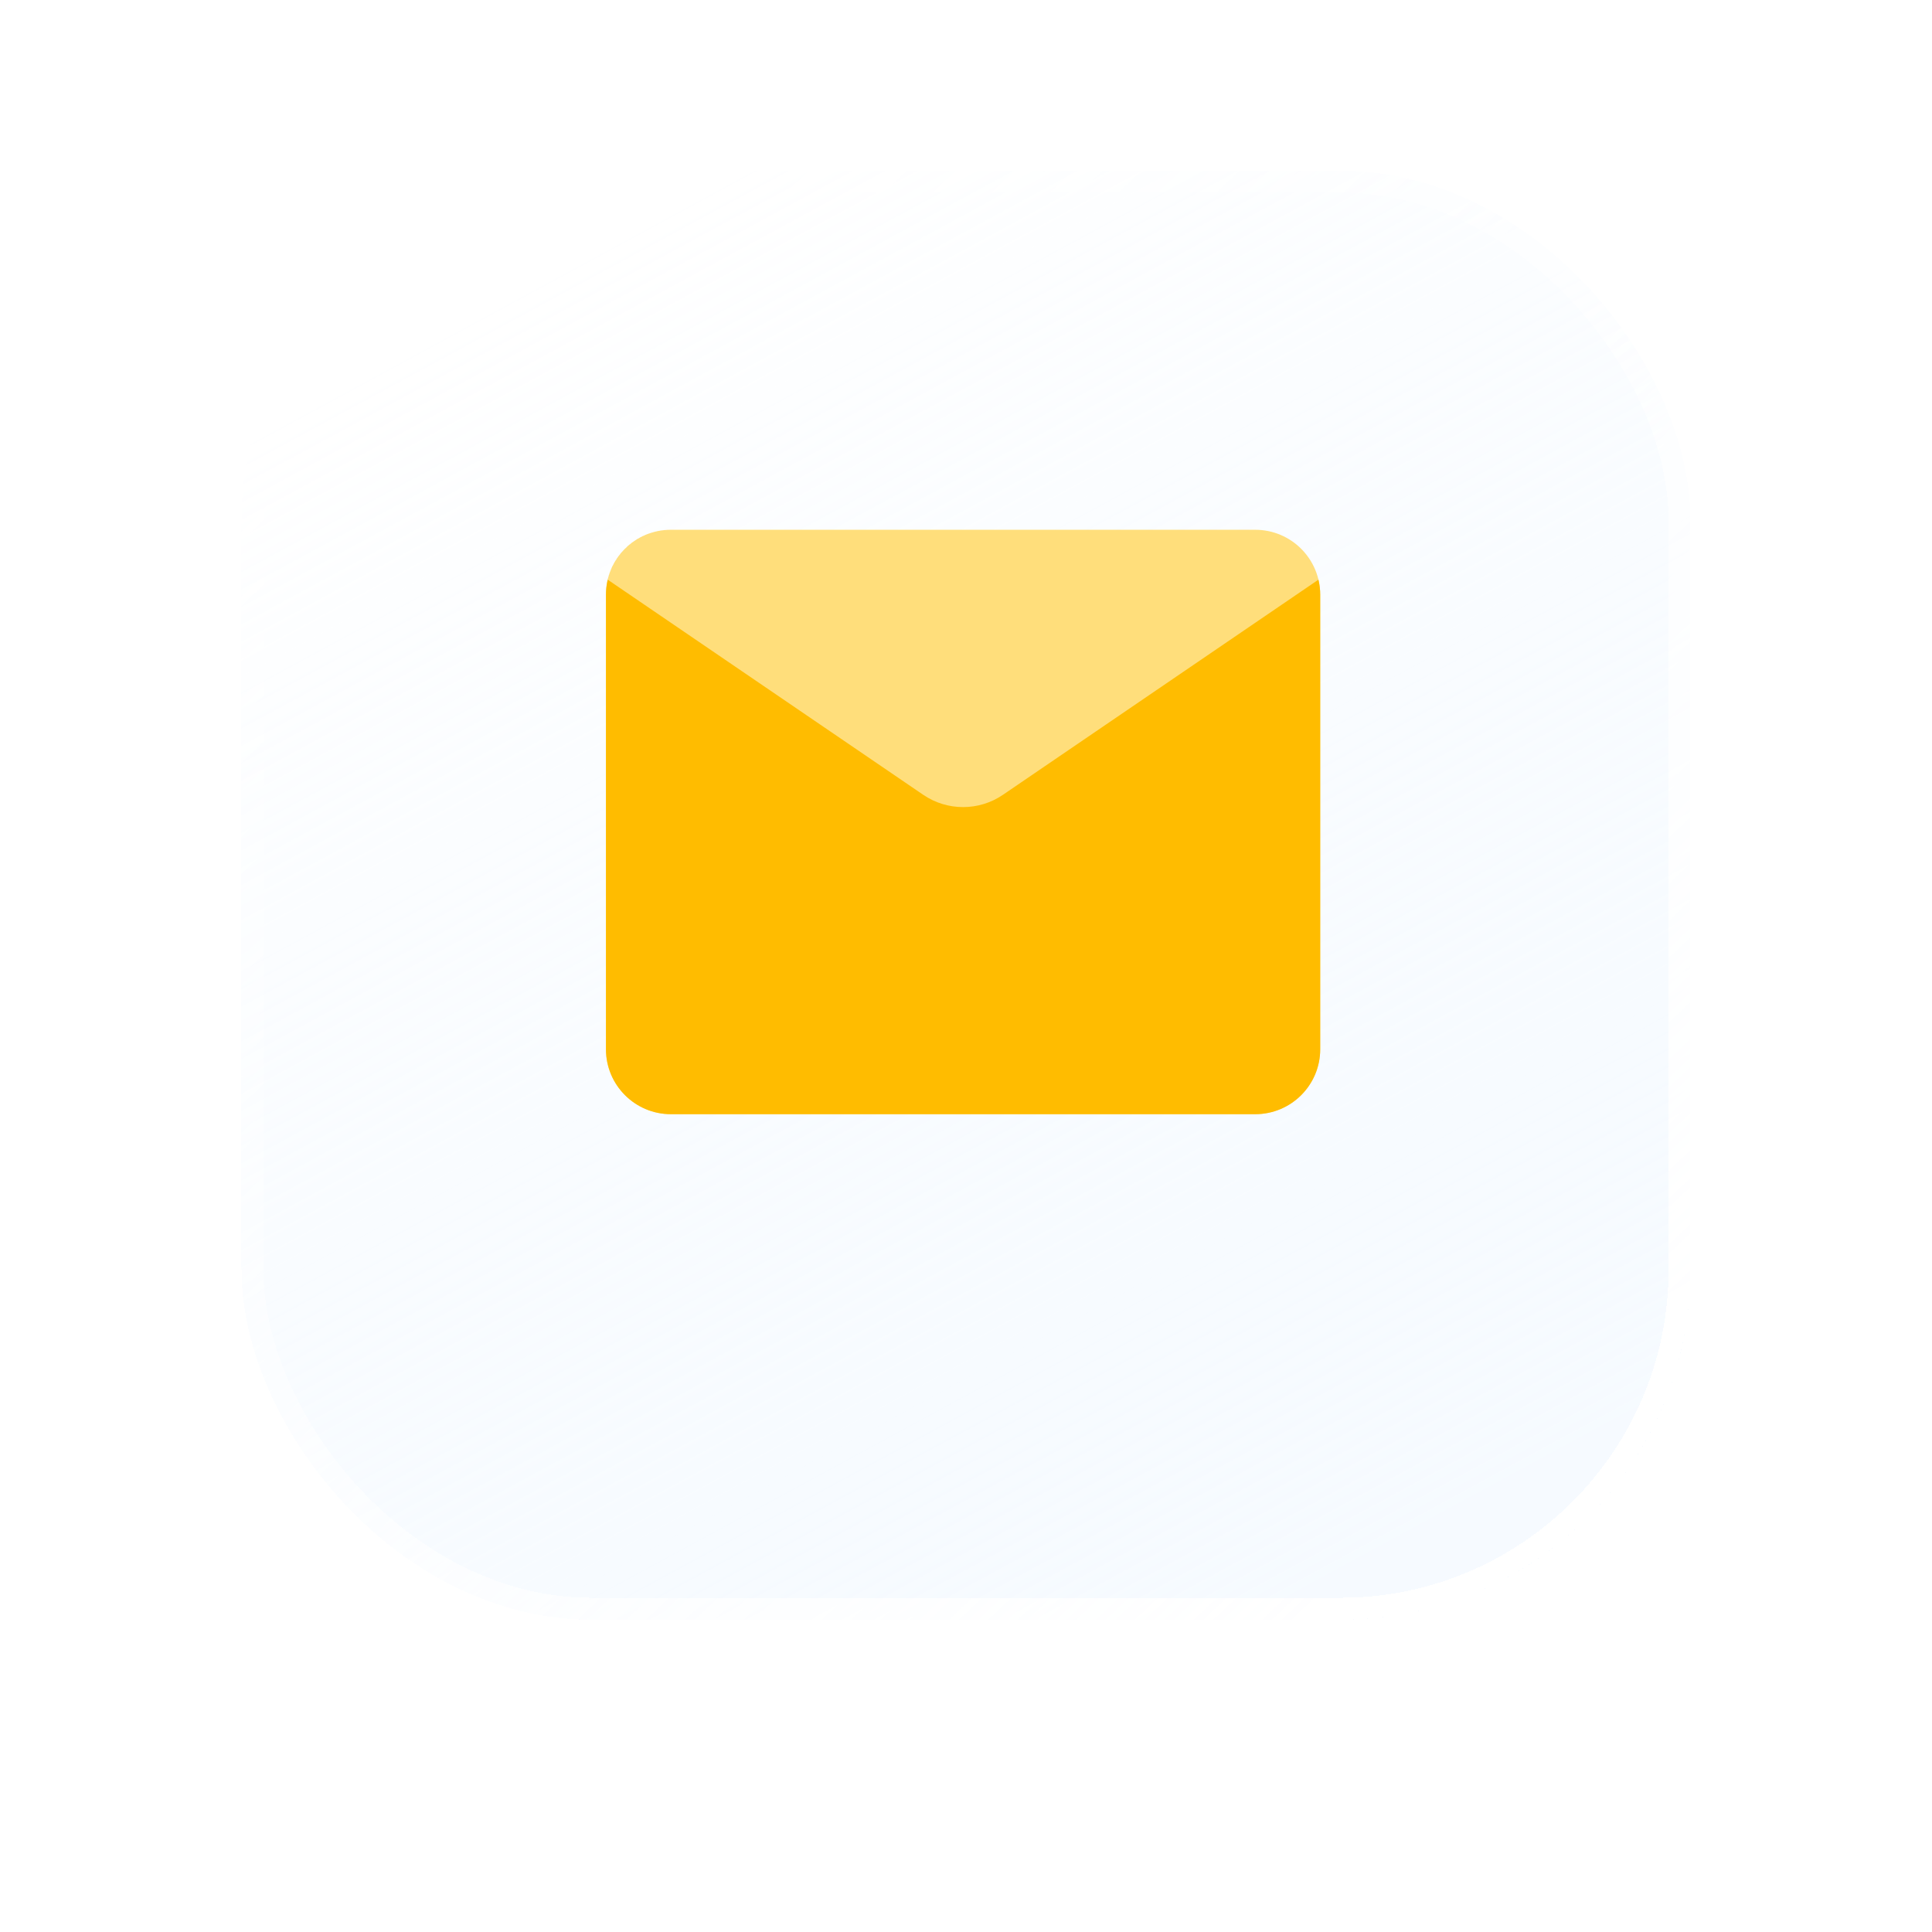
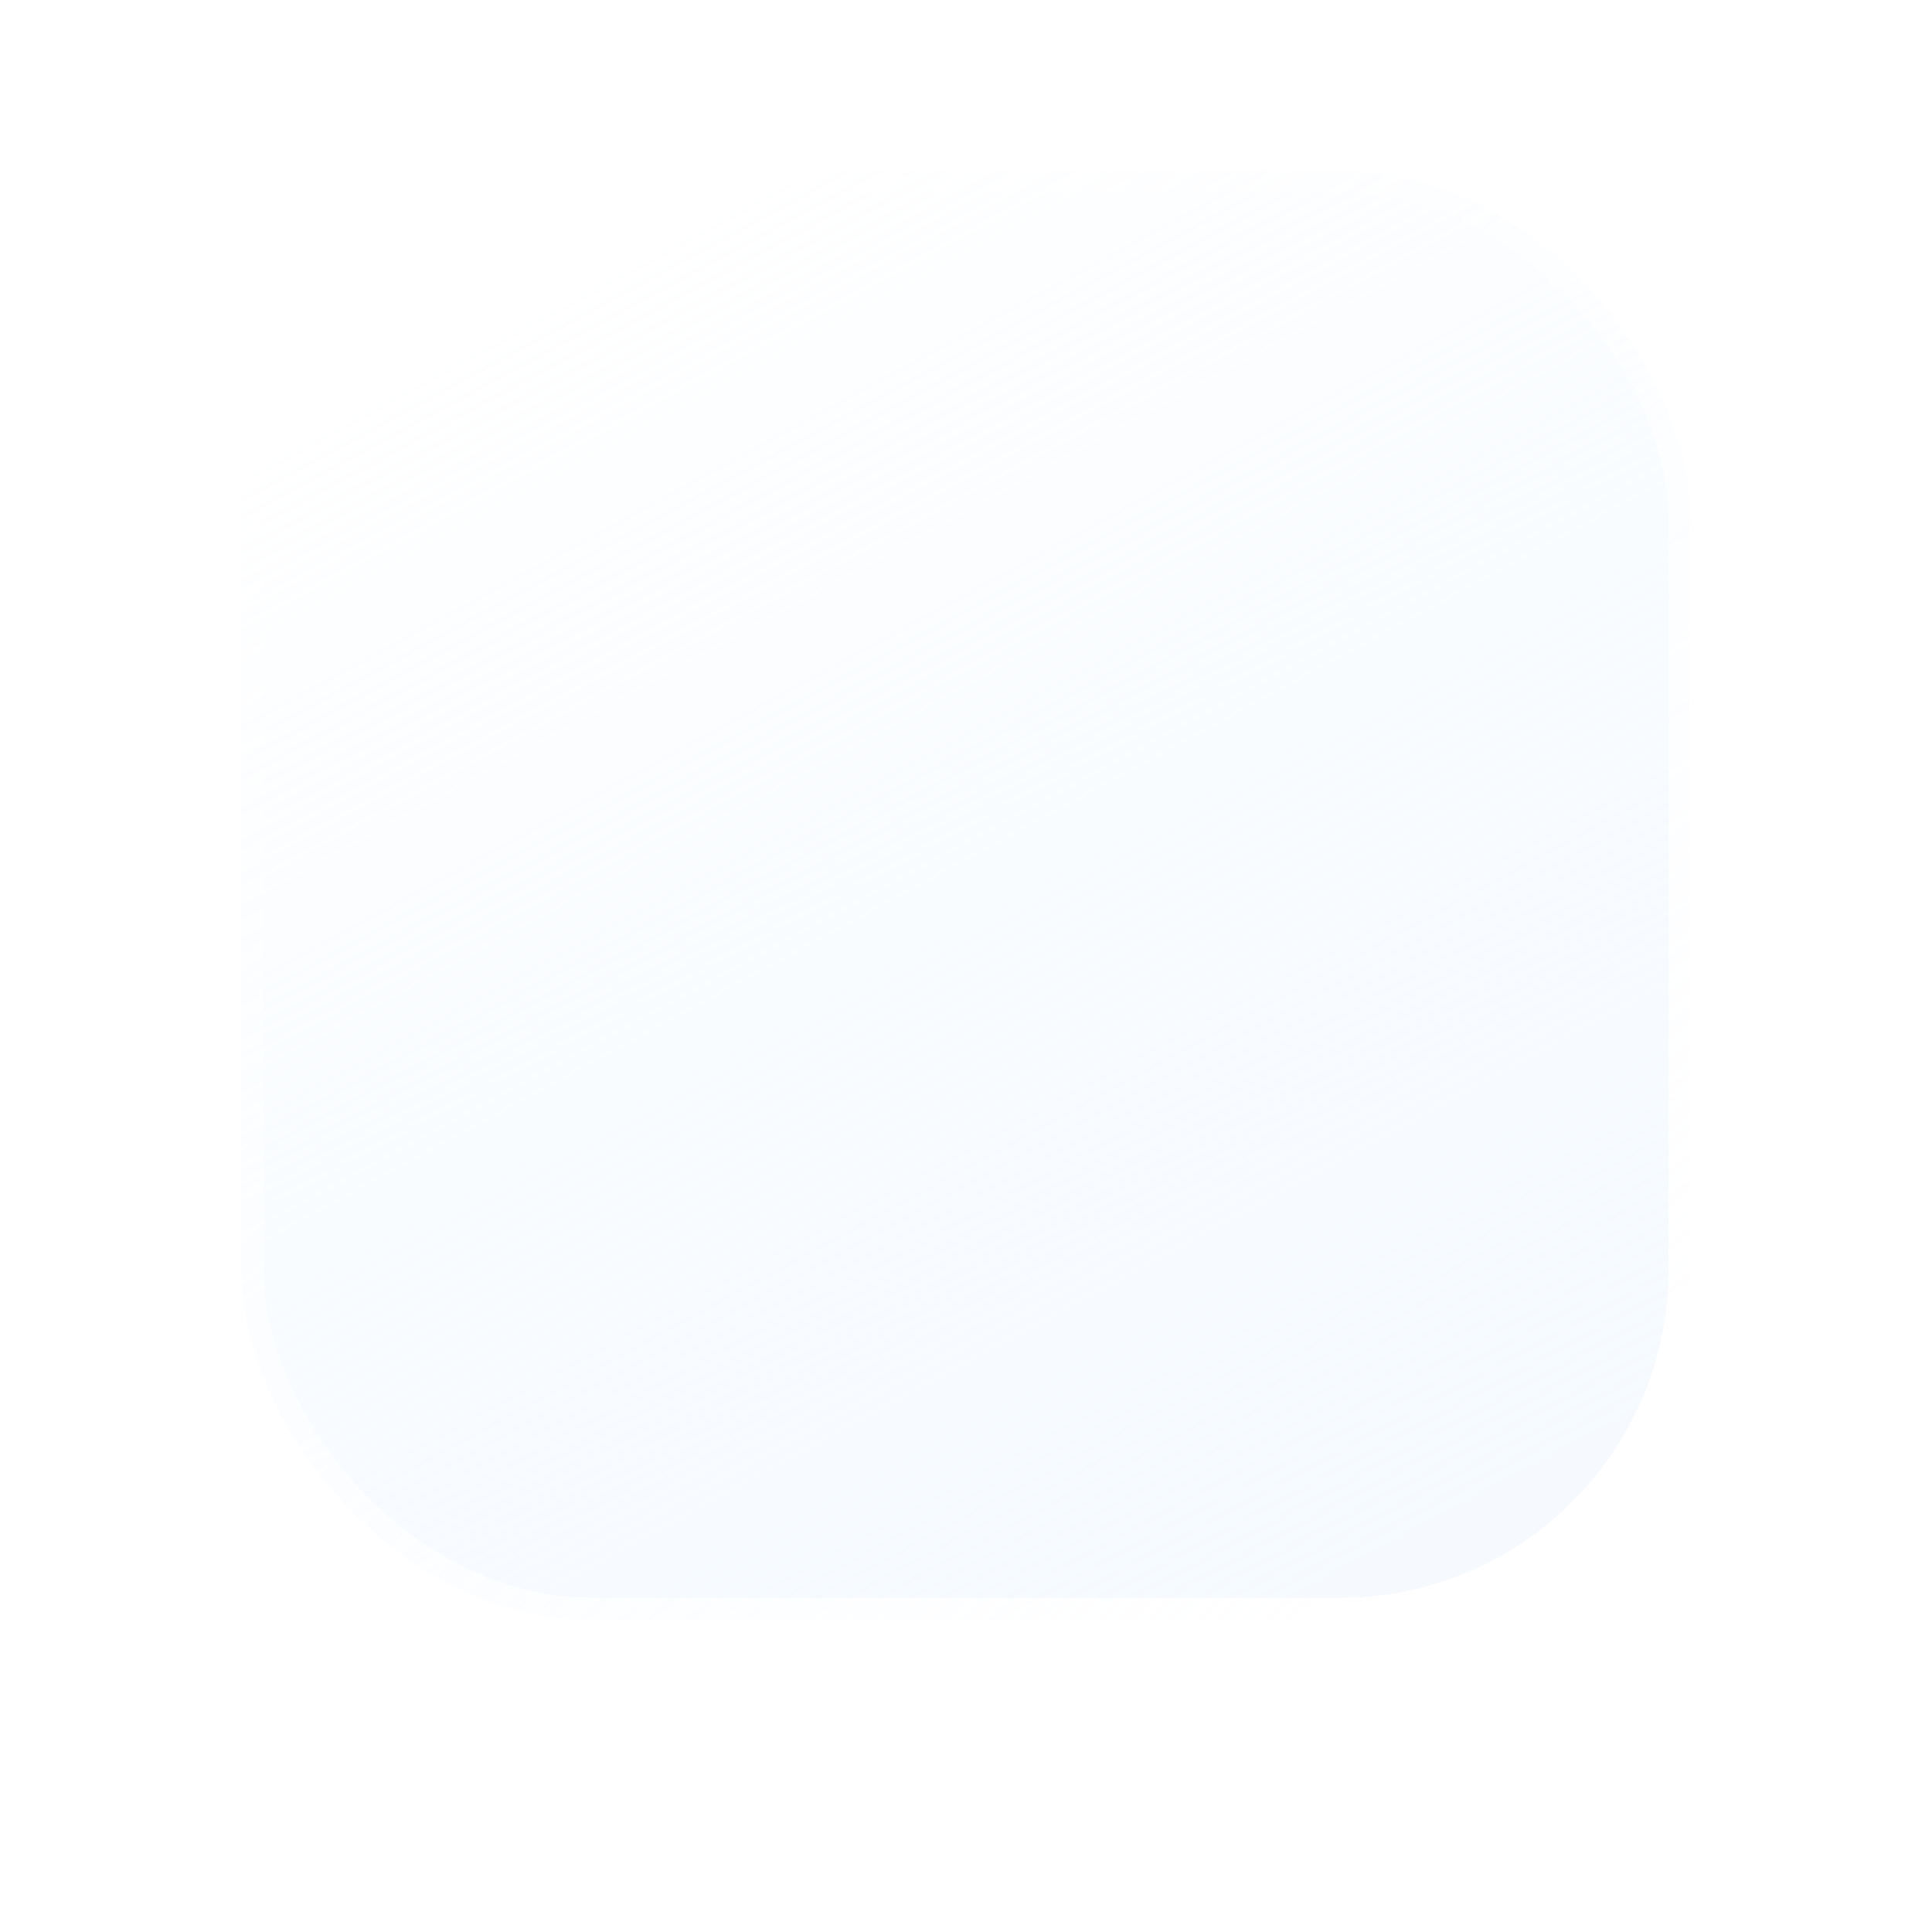
<svg xmlns="http://www.w3.org/2000/svg" width="56" height="56" viewBox="0 0 56 56" fill="none">
  <g id="Group 1321318164">
    <g id="Rectangle 39363" filter="url(#filter0_bdi_2_5307)">
      <rect x="7" y="3" width="42" height="42" rx="10.151" fill="url(#paint0_linear_2_5307)" shape-rendering="crispEdges" />
      <rect x="7.317" y="3.317" width="41.365" height="41.365" rx="9.834" stroke="url(#paint1_linear_2_5307)" stroke-width="0.634" shape-rendering="crispEdges" />
    </g>
    <g id="Group 1321318171">
-       <path id="Vector" d="M17.564 17.238C17.564 16.199 18.407 15.356 19.446 15.356H36.385C37.424 15.356 38.267 16.199 38.267 17.238V30.413C38.267 31.452 37.424 32.295 36.385 32.295H19.446C18.407 32.295 17.564 31.452 17.564 30.413V17.238Z" fill="#FFDE7B" />
-       <path id="Vector_2" d="M19.446 15.356C18.407 15.356 17.564 16.199 17.564 17.238V30.413C17.564 31.452 18.407 32.295 19.446 32.295H36.385C37.424 32.295 38.267 31.452 38.267 30.413V17.238C38.267 17.088 38.249 16.942 38.216 16.802L29.072 23.037C28.375 23.513 27.457 23.513 26.759 23.037L17.616 16.803C17.812 15.973 18.558 15.356 19.448 15.356H19.446Z" fill="#FFBC00" />
-     </g>
+       </g>
  </g>
  <defs>
    <filter id="filter0_bdi_2_5307" x="-1.882" y="-5.882" width="59.765" height="61.123" filterUnits="userSpaceOnUse" color-interpolation-filters="sRGB">
      <feFlood flood-opacity="0" result="BackgroundImageFix" />
      <feGaussianBlur in="BackgroundImageFix" stdDeviation="4.441" />
      <feComposite in2="SourceAlpha" operator="in" result="effect1_backgroundBlur_2_5307" />
      <feColorMatrix in="SourceAlpha" type="matrix" values="0 0 0 0 0 0 0 0 0 0 0 0 0 0 0 0 0 0 127 0" result="hardAlpha" />
      <feOffset dy="3.896" />
      <feGaussianBlur stdDeviation="3.172" />
      <feComposite in2="hardAlpha" operator="out" />
      <feColorMatrix type="matrix" values="0 0 0 0 0.435 0 0 0 0 0.584 0 0 0 0 0.996 0 0 0 0.15 0" />
      <feBlend mode="multiply" in2="effect1_backgroundBlur_2_5307" result="effect2_dropShadow_2_5307" />
      <feBlend mode="normal" in="SourceGraphic" in2="effect2_dropShadow_2_5307" result="shape" />
      <feColorMatrix in="SourceAlpha" type="matrix" values="0 0 0 0 0 0 0 0 0 0 0 0 0 0 0 0 0 0 127 0" result="hardAlpha" />
      <feOffset dy="-1.948" />
      <feGaussianBlur stdDeviation="0.649" />
      <feComposite in2="hardAlpha" operator="arithmetic" k2="-1" k3="1" />
      <feColorMatrix type="matrix" values="0 0 0 0 1 0 0 0 0 1 0 0 0 0 1 0 0 0 0.37 0" />
      <feBlend mode="normal" in2="shape" result="effect3_innerShadow_2_5307" />
    </filter>
    <linearGradient id="paint0_linear_2_5307" x1="15.203" y1="6.281" x2="36.203" y2="45" gradientUnits="userSpaceOnUse">
      <stop stop-color="white" stop-opacity="0.95" />
      <stop offset="1" stop-color="#EFF7FF" stop-opacity="0.56" />
    </linearGradient>
    <linearGradient id="paint1_linear_2_5307" x1="46.375" y1="39.094" x2="12.25" y2="3" gradientUnits="userSpaceOnUse">
      <stop stop-color="white" />
      <stop offset="1" stop-color="white" stop-opacity="0" />
    </linearGradient>
  </defs>
</svg>